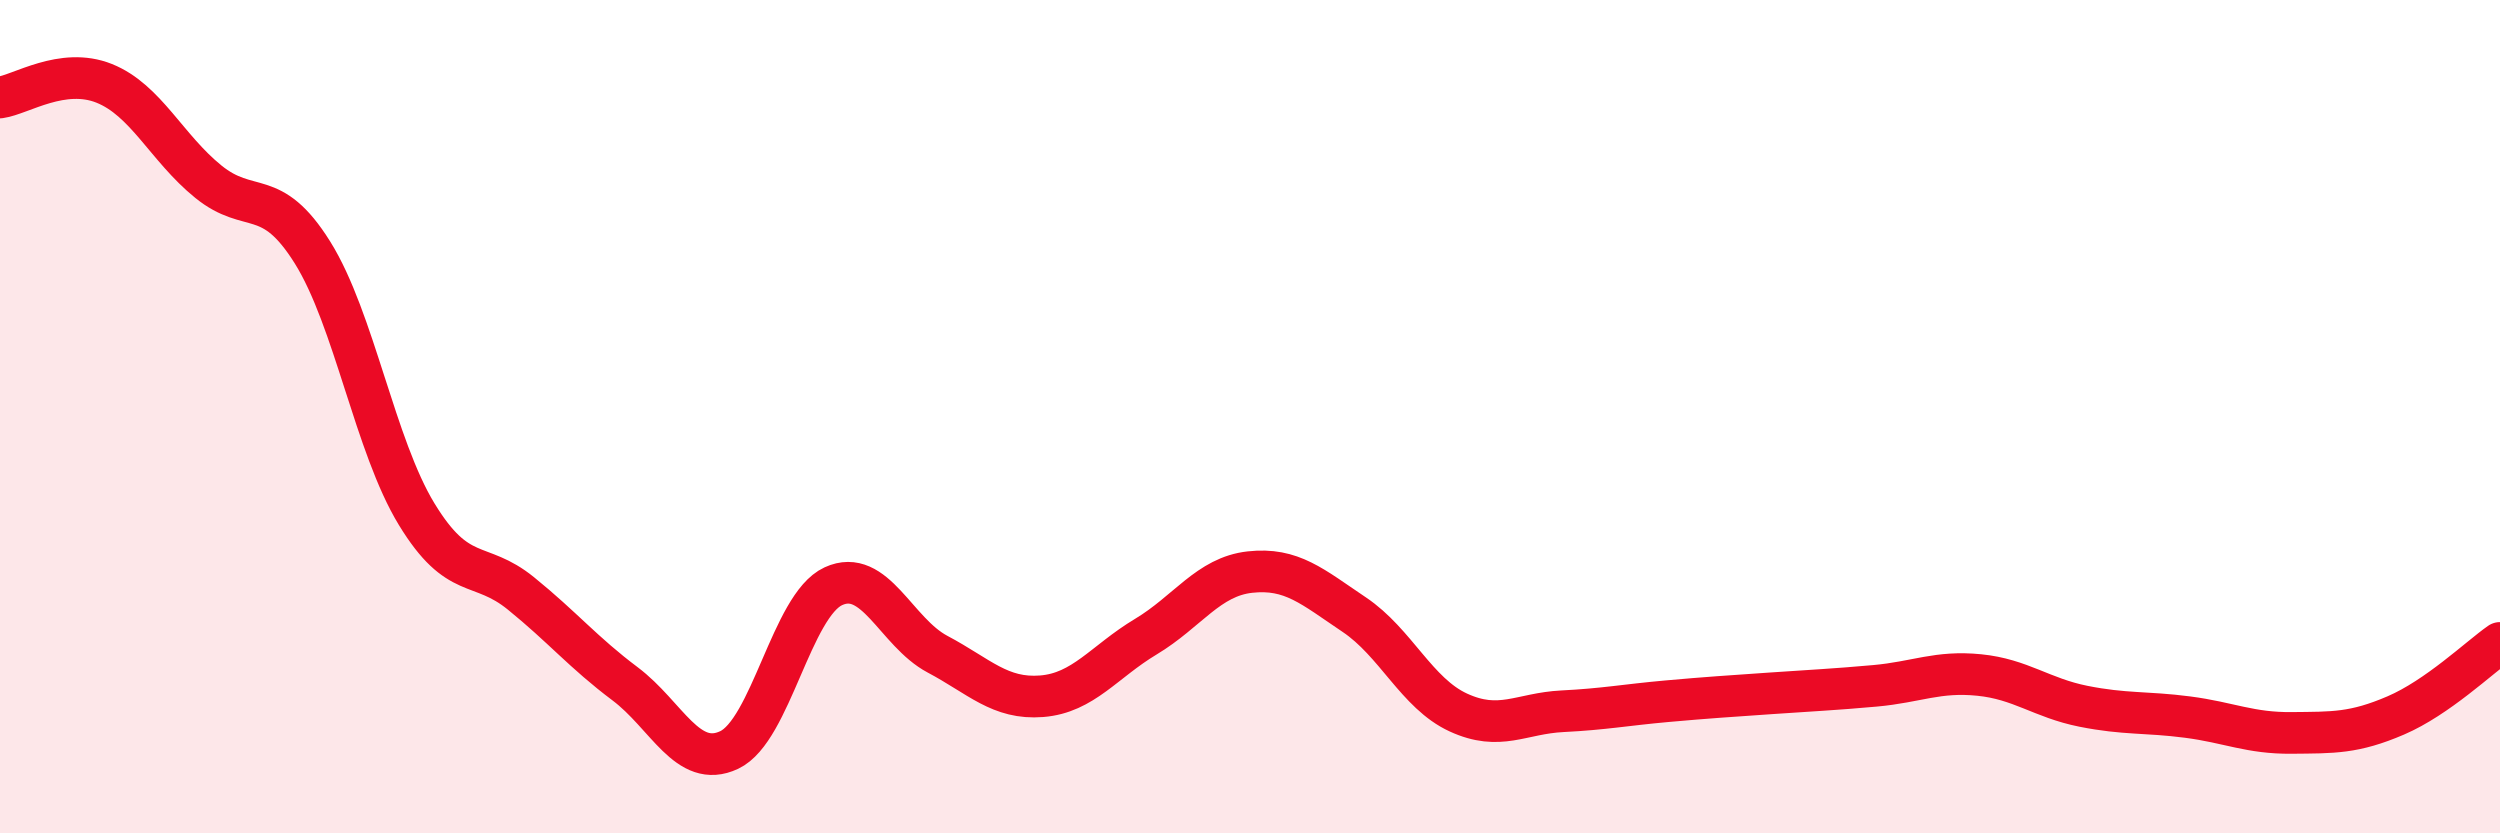
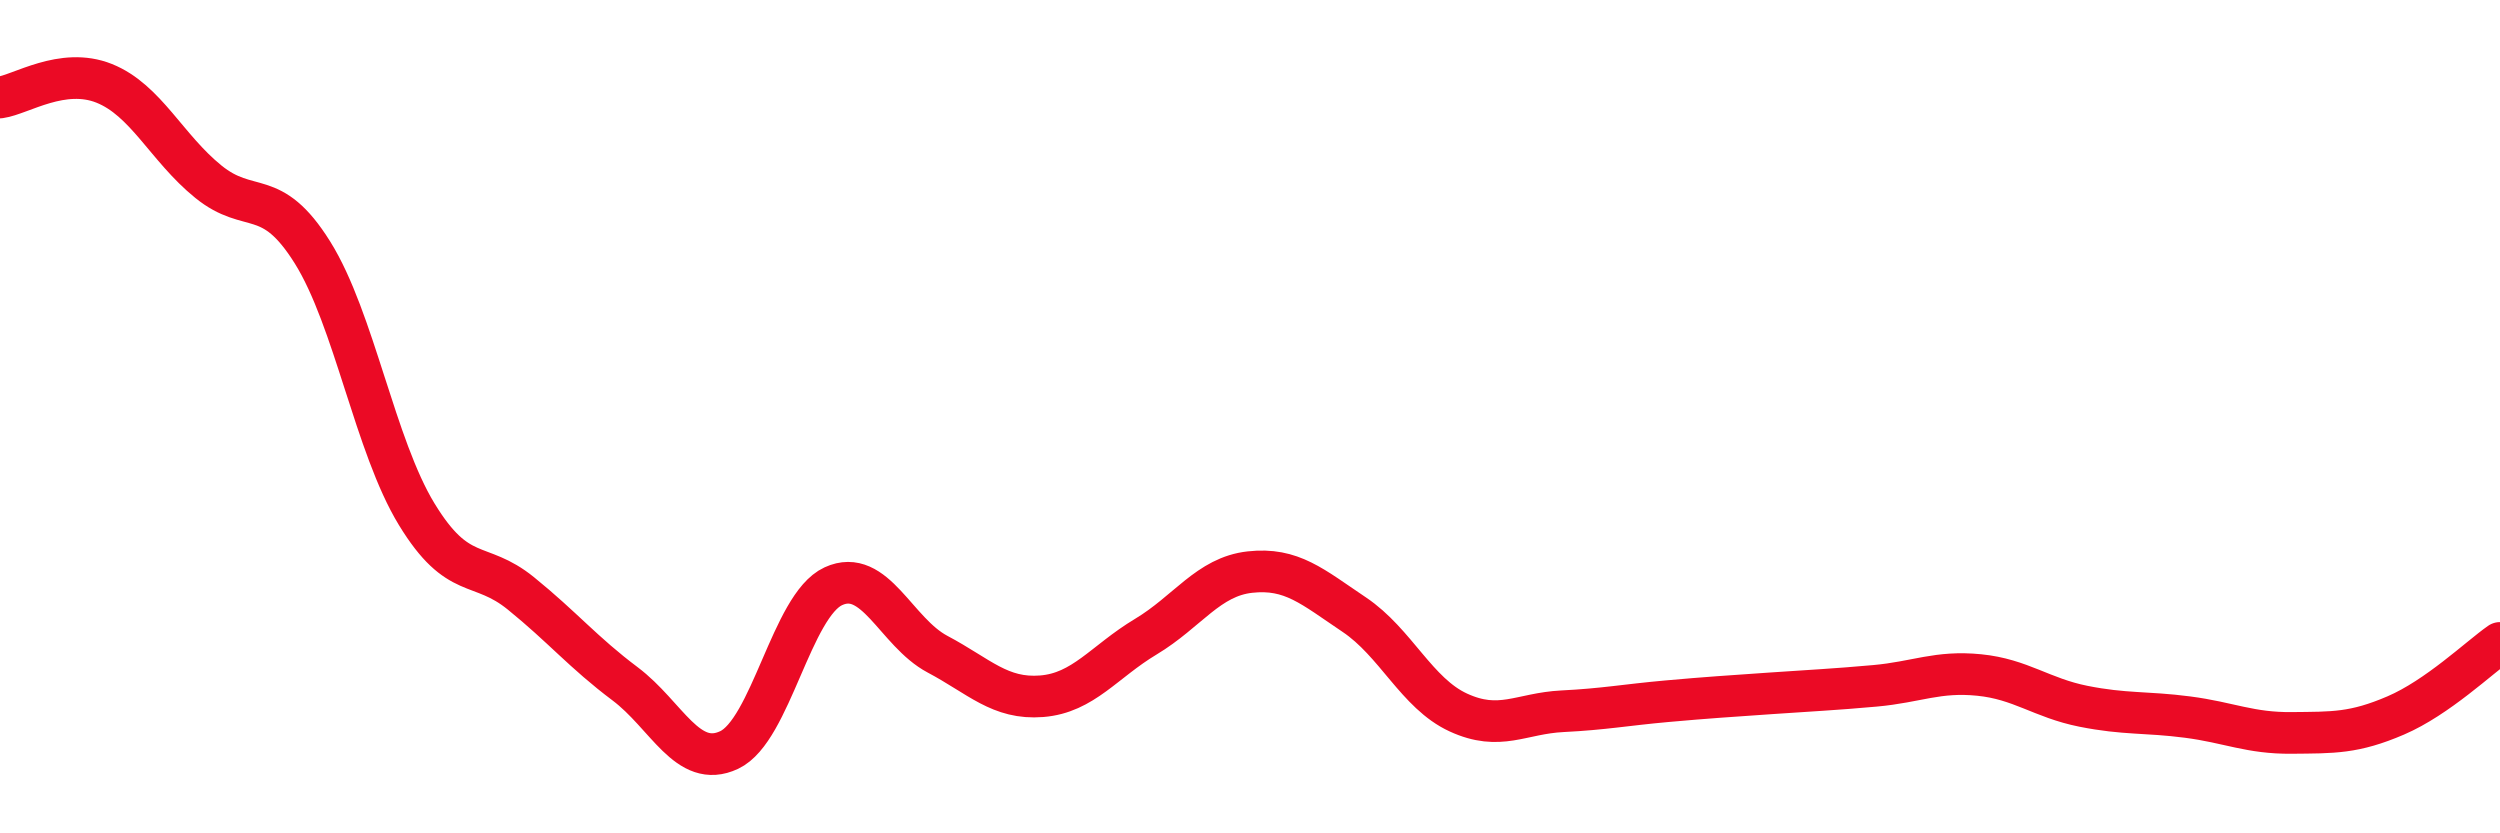
<svg xmlns="http://www.w3.org/2000/svg" width="60" height="20" viewBox="0 0 60 20">
-   <path d="M 0,2.34 C 0.5,2.27 1.5,1.6 2.5,2 C 3.5,2.4 4,3.55 5,4.36 C 6,5.17 6.5,4.46 7.5,6.06 C 8.5,7.66 9,10.7 10,12.34 C 11,13.98 11.5,13.43 12.5,14.24 C 13.5,15.05 14,15.66 15,16.41 C 16,17.16 16.5,18.47 17.5,18 C 18.5,17.53 19,14.53 20,14.07 C 21,13.61 21.5,15.17 22.5,15.7 C 23.5,16.23 24,16.79 25,16.71 C 26,16.63 26.5,15.88 27.5,15.28 C 28.5,14.68 29,13.84 30,13.73 C 31,13.62 31.5,14.08 32.5,14.75 C 33.5,15.42 34,16.64 35,17.1 C 36,17.56 36.5,17.12 37.5,17.07 C 38.5,17.02 39,16.92 40,16.83 C 41,16.74 41.5,16.71 42.5,16.64 C 43.5,16.57 44,16.55 45,16.46 C 46,16.37 46.5,16.1 47.5,16.2 C 48.5,16.3 49,16.75 50,16.95 C 51,17.15 51.5,17.08 52.5,17.21 C 53.5,17.34 54,17.6 55,17.59 C 56,17.58 56.5,17.6 57.5,17.17 C 58.5,16.74 59.5,15.78 60,15.43L60 20L0 20Z" fill="#EB0A25" opacity="0.1" stroke-linecap="round" stroke-linejoin="round" />
  <path d="M 0,2.34 C 0.5,2.27 1.5,1.6 2.5,2 C 3.5,2.4 4,3.55 5,4.36 C 6,5.17 6.5,4.46 7.5,6.06 C 8.5,7.66 9,10.7 10,12.34 C 11,13.98 11.5,13.43 12.5,14.24 C 13.5,15.05 14,15.66 15,16.41 C 16,17.16 16.5,18.47 17.5,18 C 18.5,17.53 19,14.53 20,14.07 C 21,13.61 21.5,15.17 22.5,15.7 C 23.5,16.23 24,16.79 25,16.71 C 26,16.63 26.5,15.88 27.5,15.28 C 28.5,14.68 29,13.84 30,13.73 C 31,13.62 31.5,14.08 32.5,14.75 C 33.5,15.42 34,16.64 35,17.1 C 36,17.56 36.5,17.12 37.5,17.07 C 38.5,17.02 39,16.92 40,16.83 C 41,16.74 41.5,16.71 42.5,16.64 C 43.5,16.57 44,16.55 45,16.46 C 46,16.37 46.5,16.1 47.5,16.2 C 48.5,16.3 49,16.75 50,16.95 C 51,17.15 51.5,17.08 52.5,17.21 C 53.5,17.34 54,17.6 55,17.59 C 56,17.58 56.5,17.6 57.5,17.17 C 58.5,16.74 59.5,15.78 60,15.43" stroke="#EB0A25" stroke-width="1" fill="none" stroke-linecap="round" stroke-linejoin="round" />
</svg>